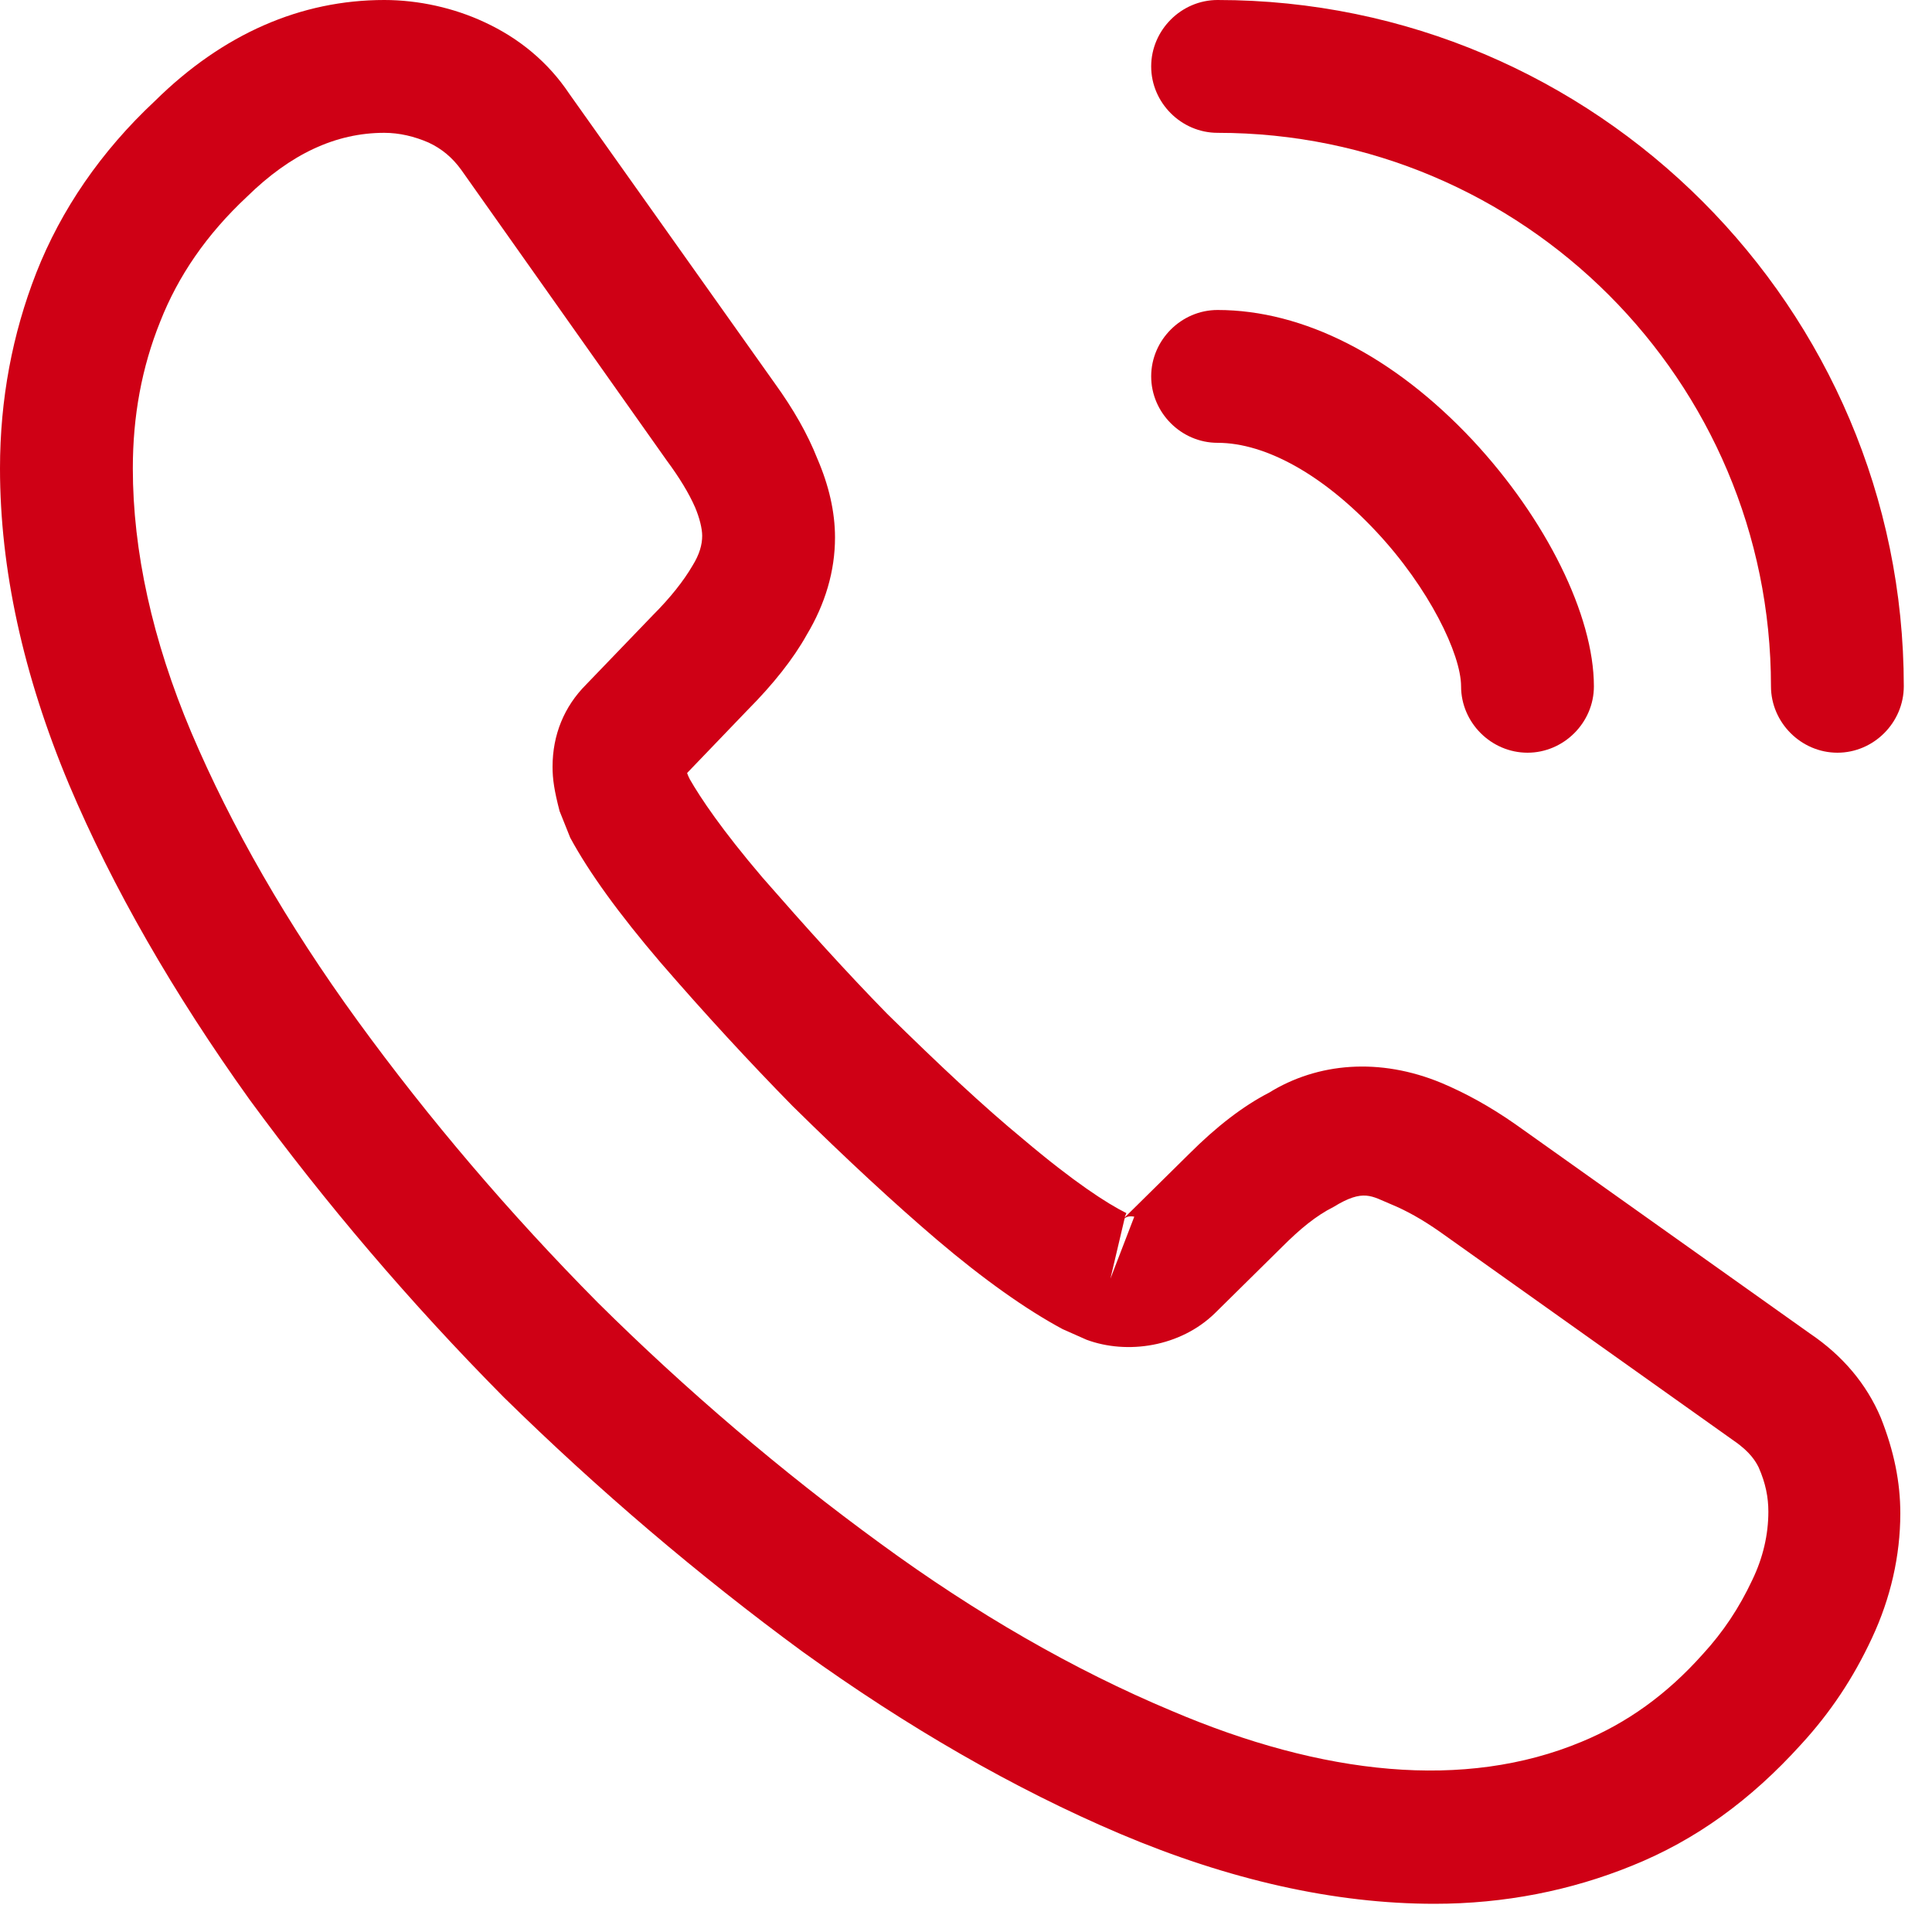
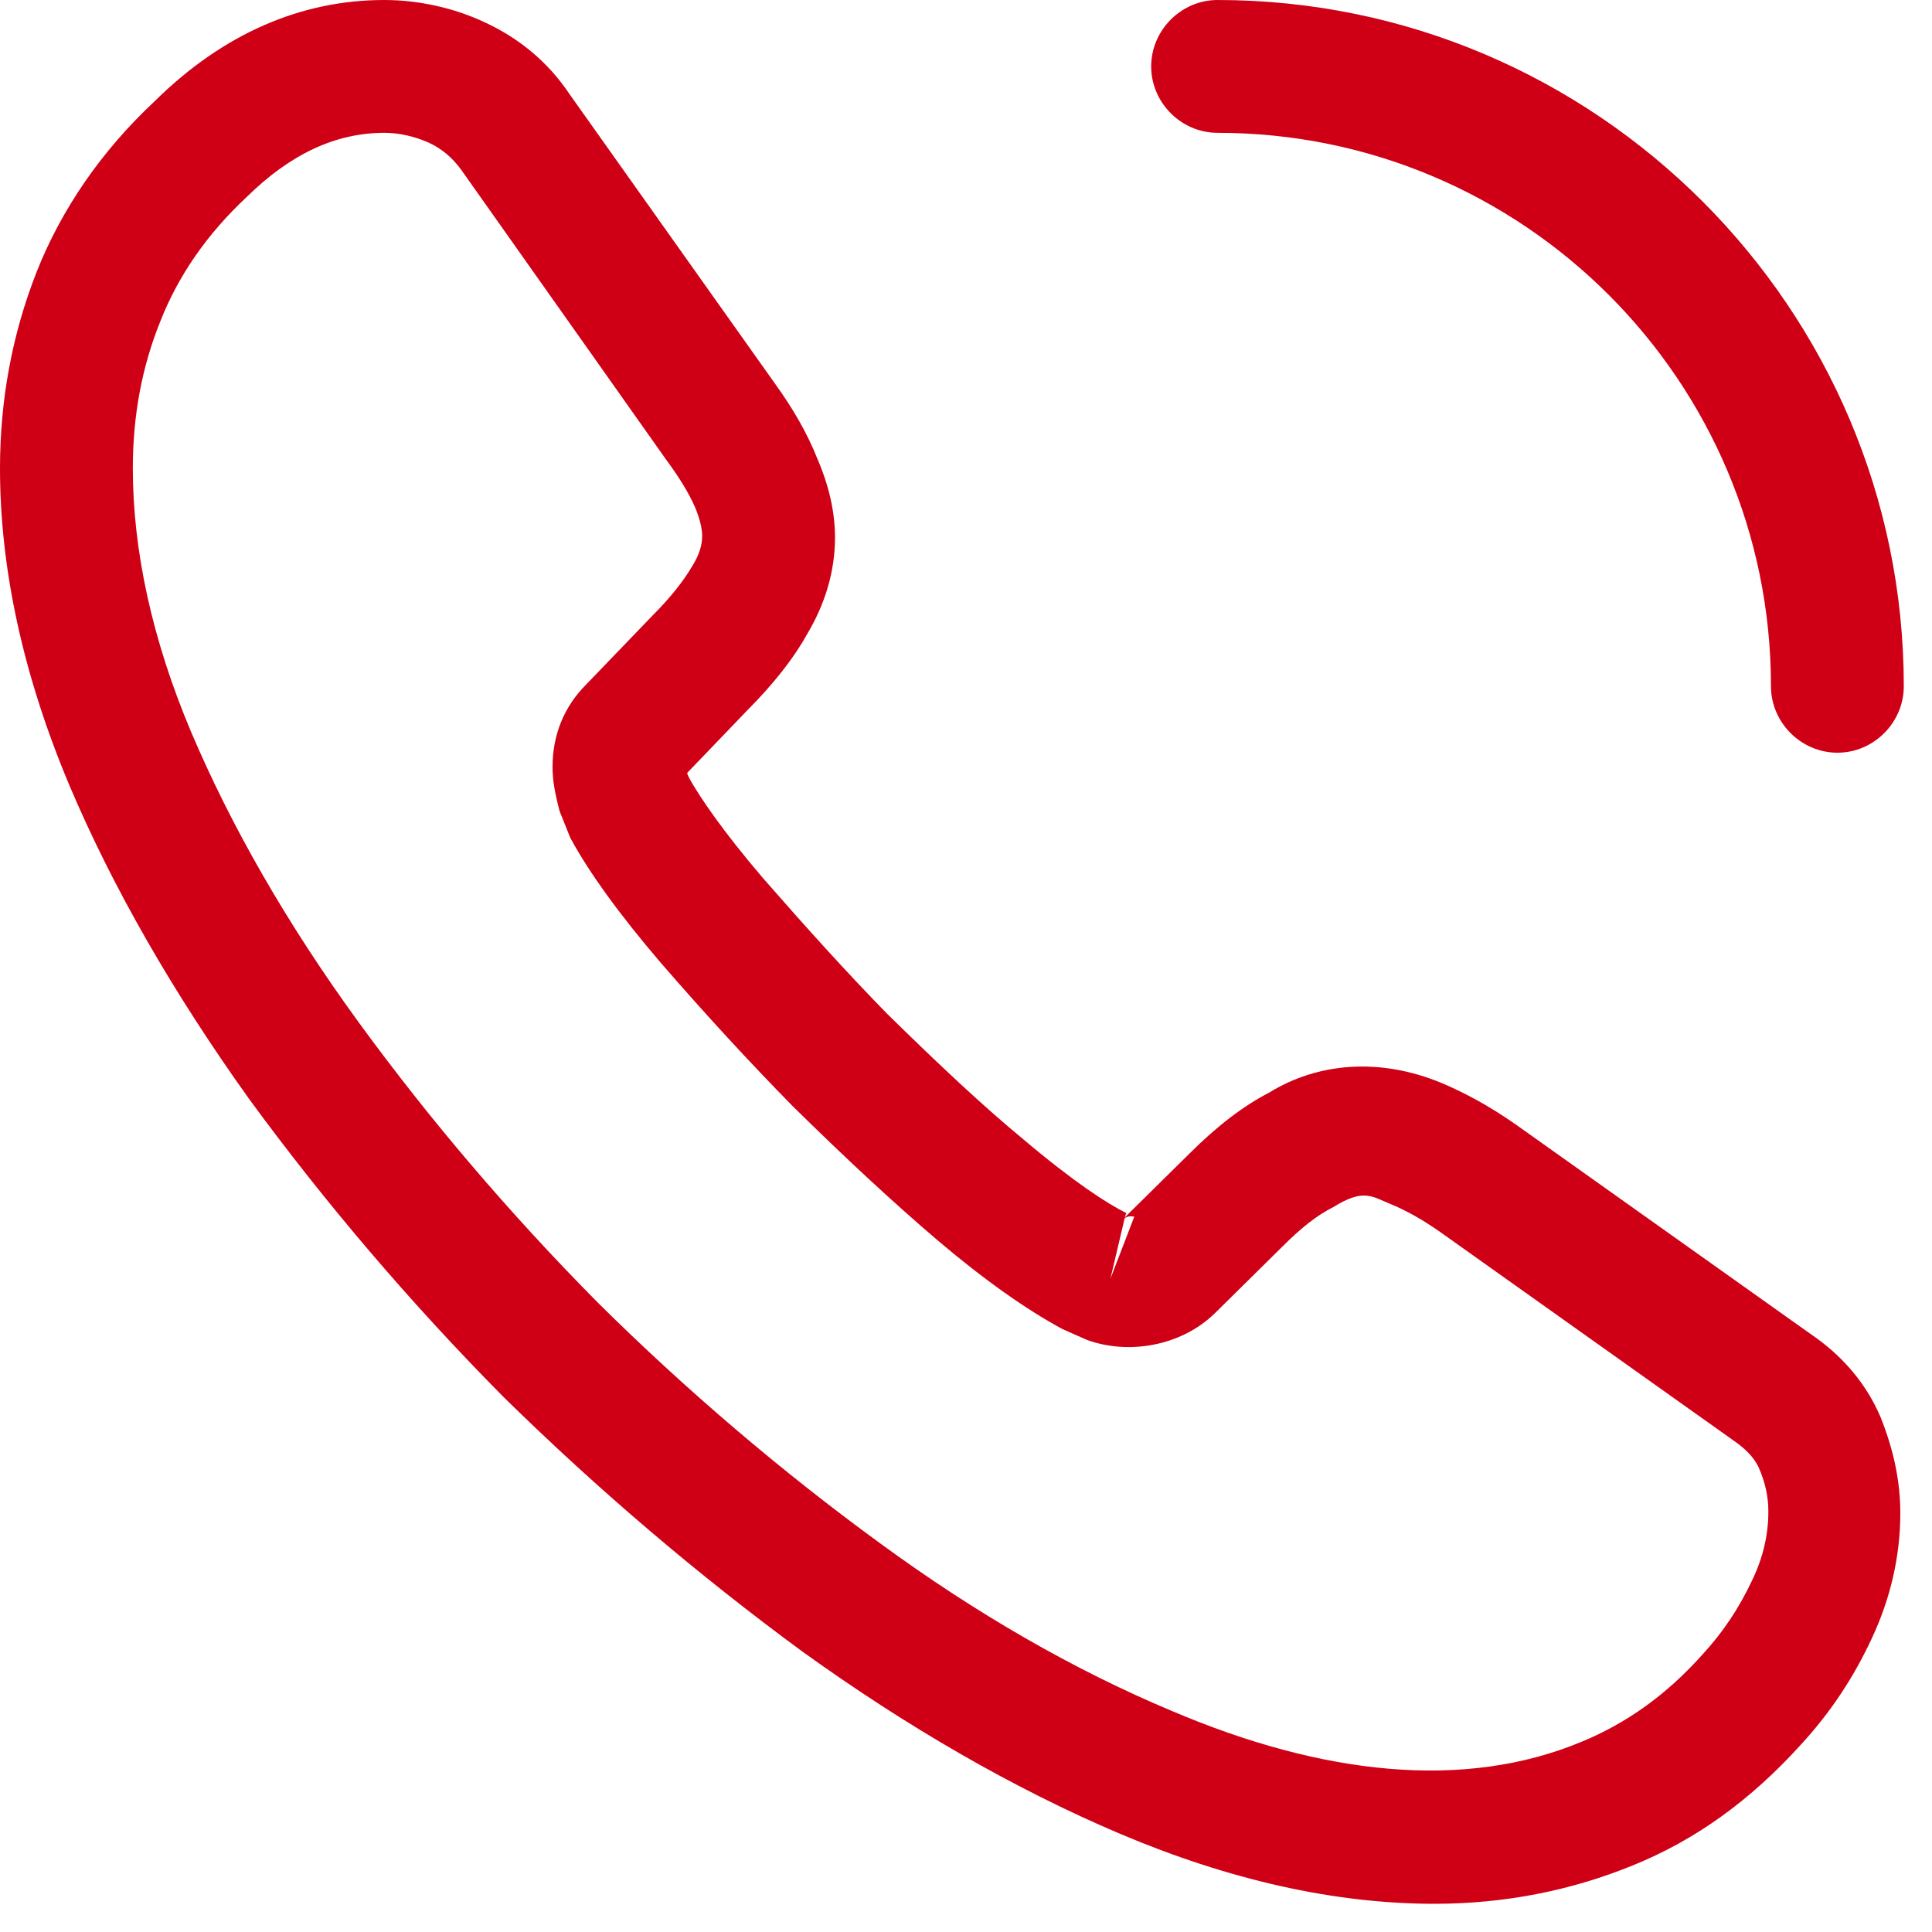
<svg xmlns="http://www.w3.org/2000/svg" width="20" height="20" viewBox="0 0 20 20" fill="none">
  <path d="M14.85 19.708C13.814 19.708 12.723 19.461 11.596 18.984C10.496 18.517 9.387 17.875 8.305 17.096C7.232 16.308 6.197 15.428 5.216 14.465C4.244 13.484 3.364 12.448 2.585 11.385C1.797 10.285 1.164 9.185 0.715 8.122C0.238 6.985 0 5.885 0 4.849C0 4.134 0.128 3.456 0.376 2.823C0.632 2.172 1.045 1.567 1.604 1.045C2.31 0.348 3.117 0 3.978 0C4.336 0 4.702 0.083 5.014 0.229C5.372 0.394 5.674 0.642 5.894 0.972L8.021 3.969C8.213 4.235 8.36 4.492 8.461 4.748C8.58 5.023 8.644 5.298 8.644 5.564C8.644 5.912 8.543 6.252 8.351 6.572C8.213 6.82 8.002 7.086 7.737 7.352L7.113 8.002C7.122 8.03 7.132 8.048 7.141 8.067C7.251 8.259 7.471 8.589 7.893 9.084C8.342 9.598 8.763 10.065 9.185 10.496C9.726 11.027 10.175 11.449 10.597 11.797C11.119 12.238 11.458 12.457 11.66 12.558L11.642 12.604L12.311 11.944C12.595 11.66 12.87 11.449 13.136 11.312C13.64 11 14.282 10.945 14.923 11.211C15.162 11.312 15.418 11.449 15.693 11.642L18.737 13.805C19.076 14.034 19.323 14.328 19.47 14.676C19.608 15.024 19.672 15.345 19.672 15.666C19.672 16.106 19.571 16.546 19.378 16.958C19.186 17.371 18.948 17.728 18.645 18.058C18.122 18.636 17.554 19.048 16.894 19.314C16.262 19.571 15.574 19.708 14.85 19.708ZM3.978 1.375C3.474 1.375 3.007 1.595 2.558 2.035C2.136 2.429 1.843 2.86 1.659 3.328C1.467 3.804 1.375 4.308 1.375 4.849C1.375 5.702 1.577 6.628 1.98 7.581C2.393 8.553 2.97 9.561 3.703 10.569C4.437 11.578 5.271 12.558 6.188 13.484C7.104 14.392 8.094 15.235 9.112 15.977C10.102 16.702 11.119 17.288 12.127 17.71C13.695 18.379 15.162 18.535 16.372 18.031C16.839 17.838 17.252 17.545 17.628 17.123C17.838 16.894 18.003 16.647 18.141 16.353C18.251 16.124 18.306 15.886 18.306 15.648C18.306 15.501 18.278 15.354 18.205 15.189C18.177 15.134 18.122 15.033 17.948 14.914L14.905 12.751C14.722 12.623 14.557 12.531 14.401 12.467C14.199 12.384 14.117 12.302 13.805 12.494C13.622 12.586 13.457 12.723 13.273 12.907L12.577 13.594C12.219 13.943 11.669 14.025 11.248 13.869L11 13.759C10.624 13.557 10.184 13.246 9.698 12.833C9.258 12.457 8.782 12.018 8.204 11.449C7.755 10.991 7.306 10.505 6.838 9.964C6.407 9.46 6.096 9.029 5.903 8.672L5.793 8.397C5.738 8.186 5.72 8.067 5.72 7.938C5.72 7.608 5.839 7.315 6.068 7.086L6.756 6.371C6.939 6.188 7.077 6.013 7.168 5.857C7.242 5.738 7.269 5.638 7.269 5.546C7.269 5.473 7.242 5.362 7.196 5.253C7.132 5.106 7.031 4.941 6.902 4.767L4.776 1.76C4.684 1.632 4.574 1.54 4.437 1.476C4.29 1.412 4.134 1.375 3.978 1.375ZM11.642 12.613L11.495 13.237L11.742 12.595C11.697 12.586 11.66 12.595 11.642 12.613Z" fill="#CF0015" />
-   <path d="M15.813 7.792C15.437 7.792 15.125 7.481 15.125 7.105C15.125 6.775 14.795 6.087 14.245 5.501C13.704 4.923 13.108 4.584 12.604 4.584C12.228 4.584 11.917 4.272 11.917 3.896C11.917 3.521 12.228 3.209 12.604 3.209C13.493 3.209 14.428 3.686 15.244 4.556C16.005 5.372 16.5 6.371 16.5 7.105C16.5 7.481 16.188 7.792 15.813 7.792Z" fill="#CF0015" />
  <path d="M19.021 7.792C18.645 7.792 18.333 7.48 18.333 7.104C18.333 3.942 15.767 1.375 12.604 1.375C12.228 1.375 11.917 1.063 11.917 0.688C11.917 0.312 12.228 0 12.604 0C16.518 0 19.708 3.19 19.708 7.104C19.708 7.48 19.397 7.792 19.021 7.792Z" fill="#CF0015" />
</svg>